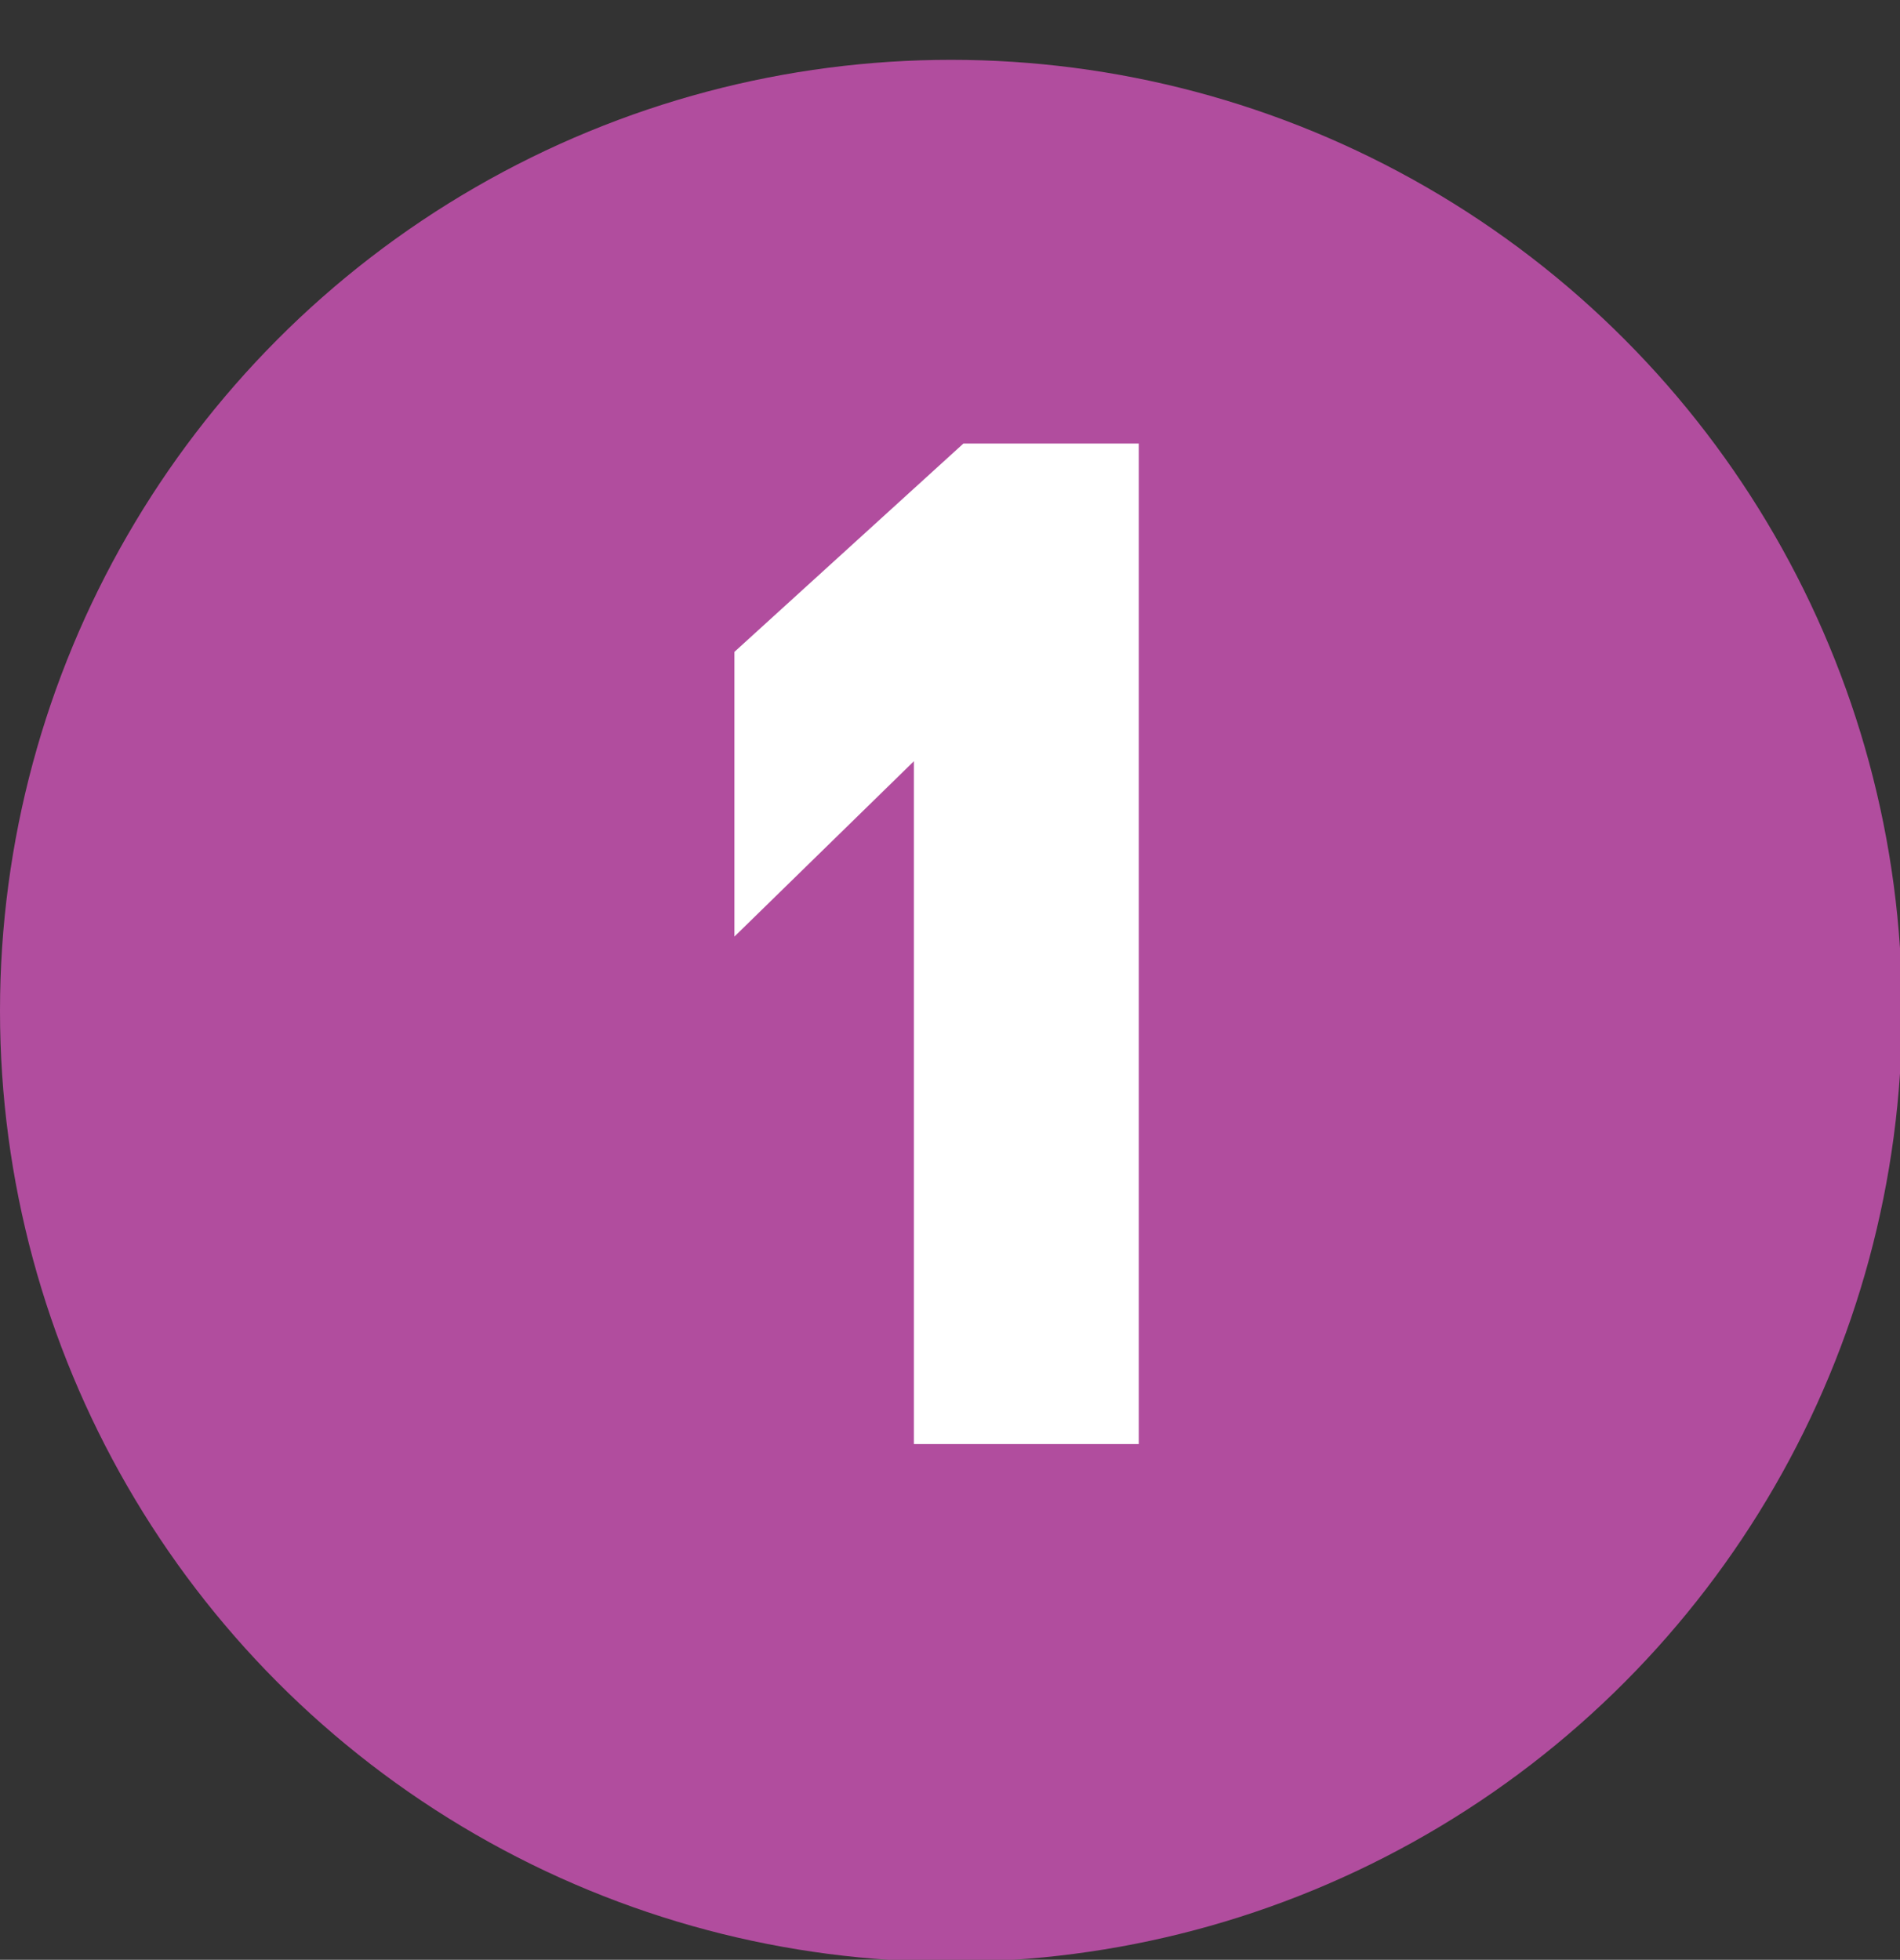
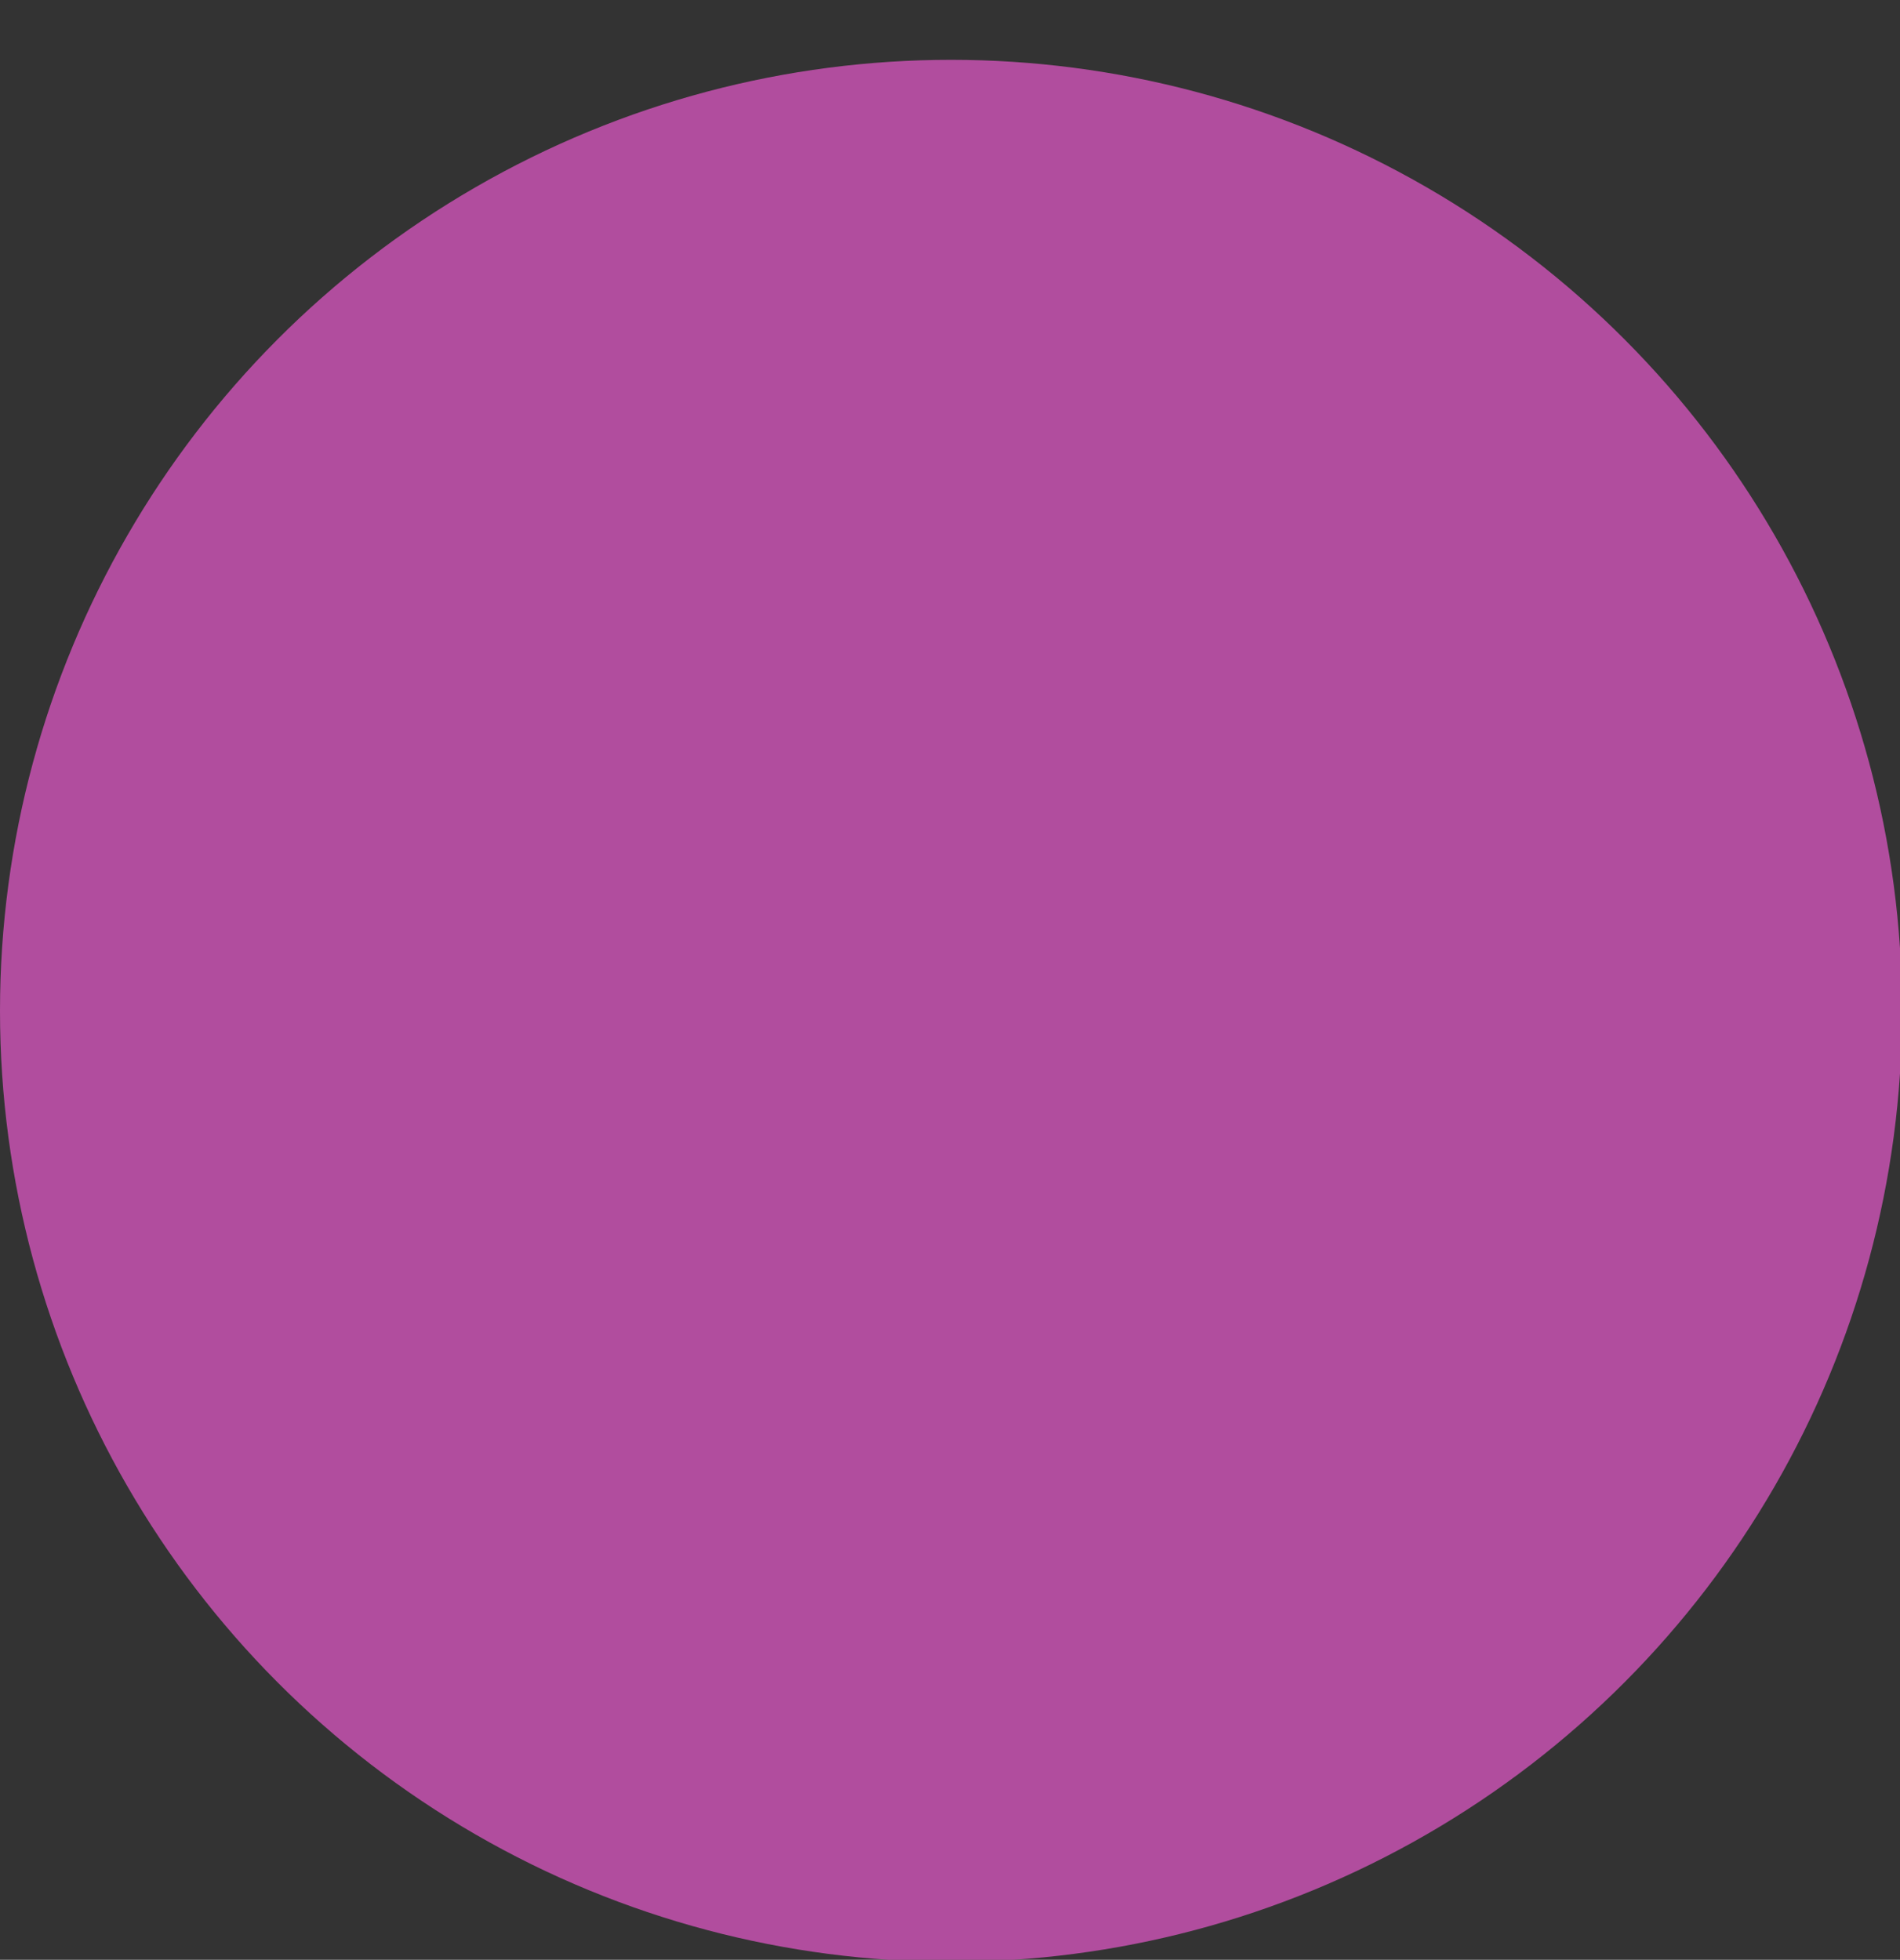
<svg xmlns="http://www.w3.org/2000/svg" version="1.1" id="Group_5829" x="0px" y="0px" viewBox="0 0 92.1 95" style="enable-background:new 0 0 92.1 95;" xml:space="preserve">
  <rect x="0" y="0" width="92.1" height="95" fill="#333333" stroke="none" />
  <style type="text/css">
	.st0{fill:#B14D9E;}
	.st1{enable-background:new    ;}
	.st2{fill:#FFFFFF;}
</style>
  <circle id="Ellipse_6" class="st0" cx="46.1" cy="49" r="46.1" />
  <g class="st1">
-     <path class="st2" d="M55.1,70H44.3V36.9l-8.7,8.5V31.6l11.1-10.1h8.5V70z" />
-   </g>
+     </g>
</svg>